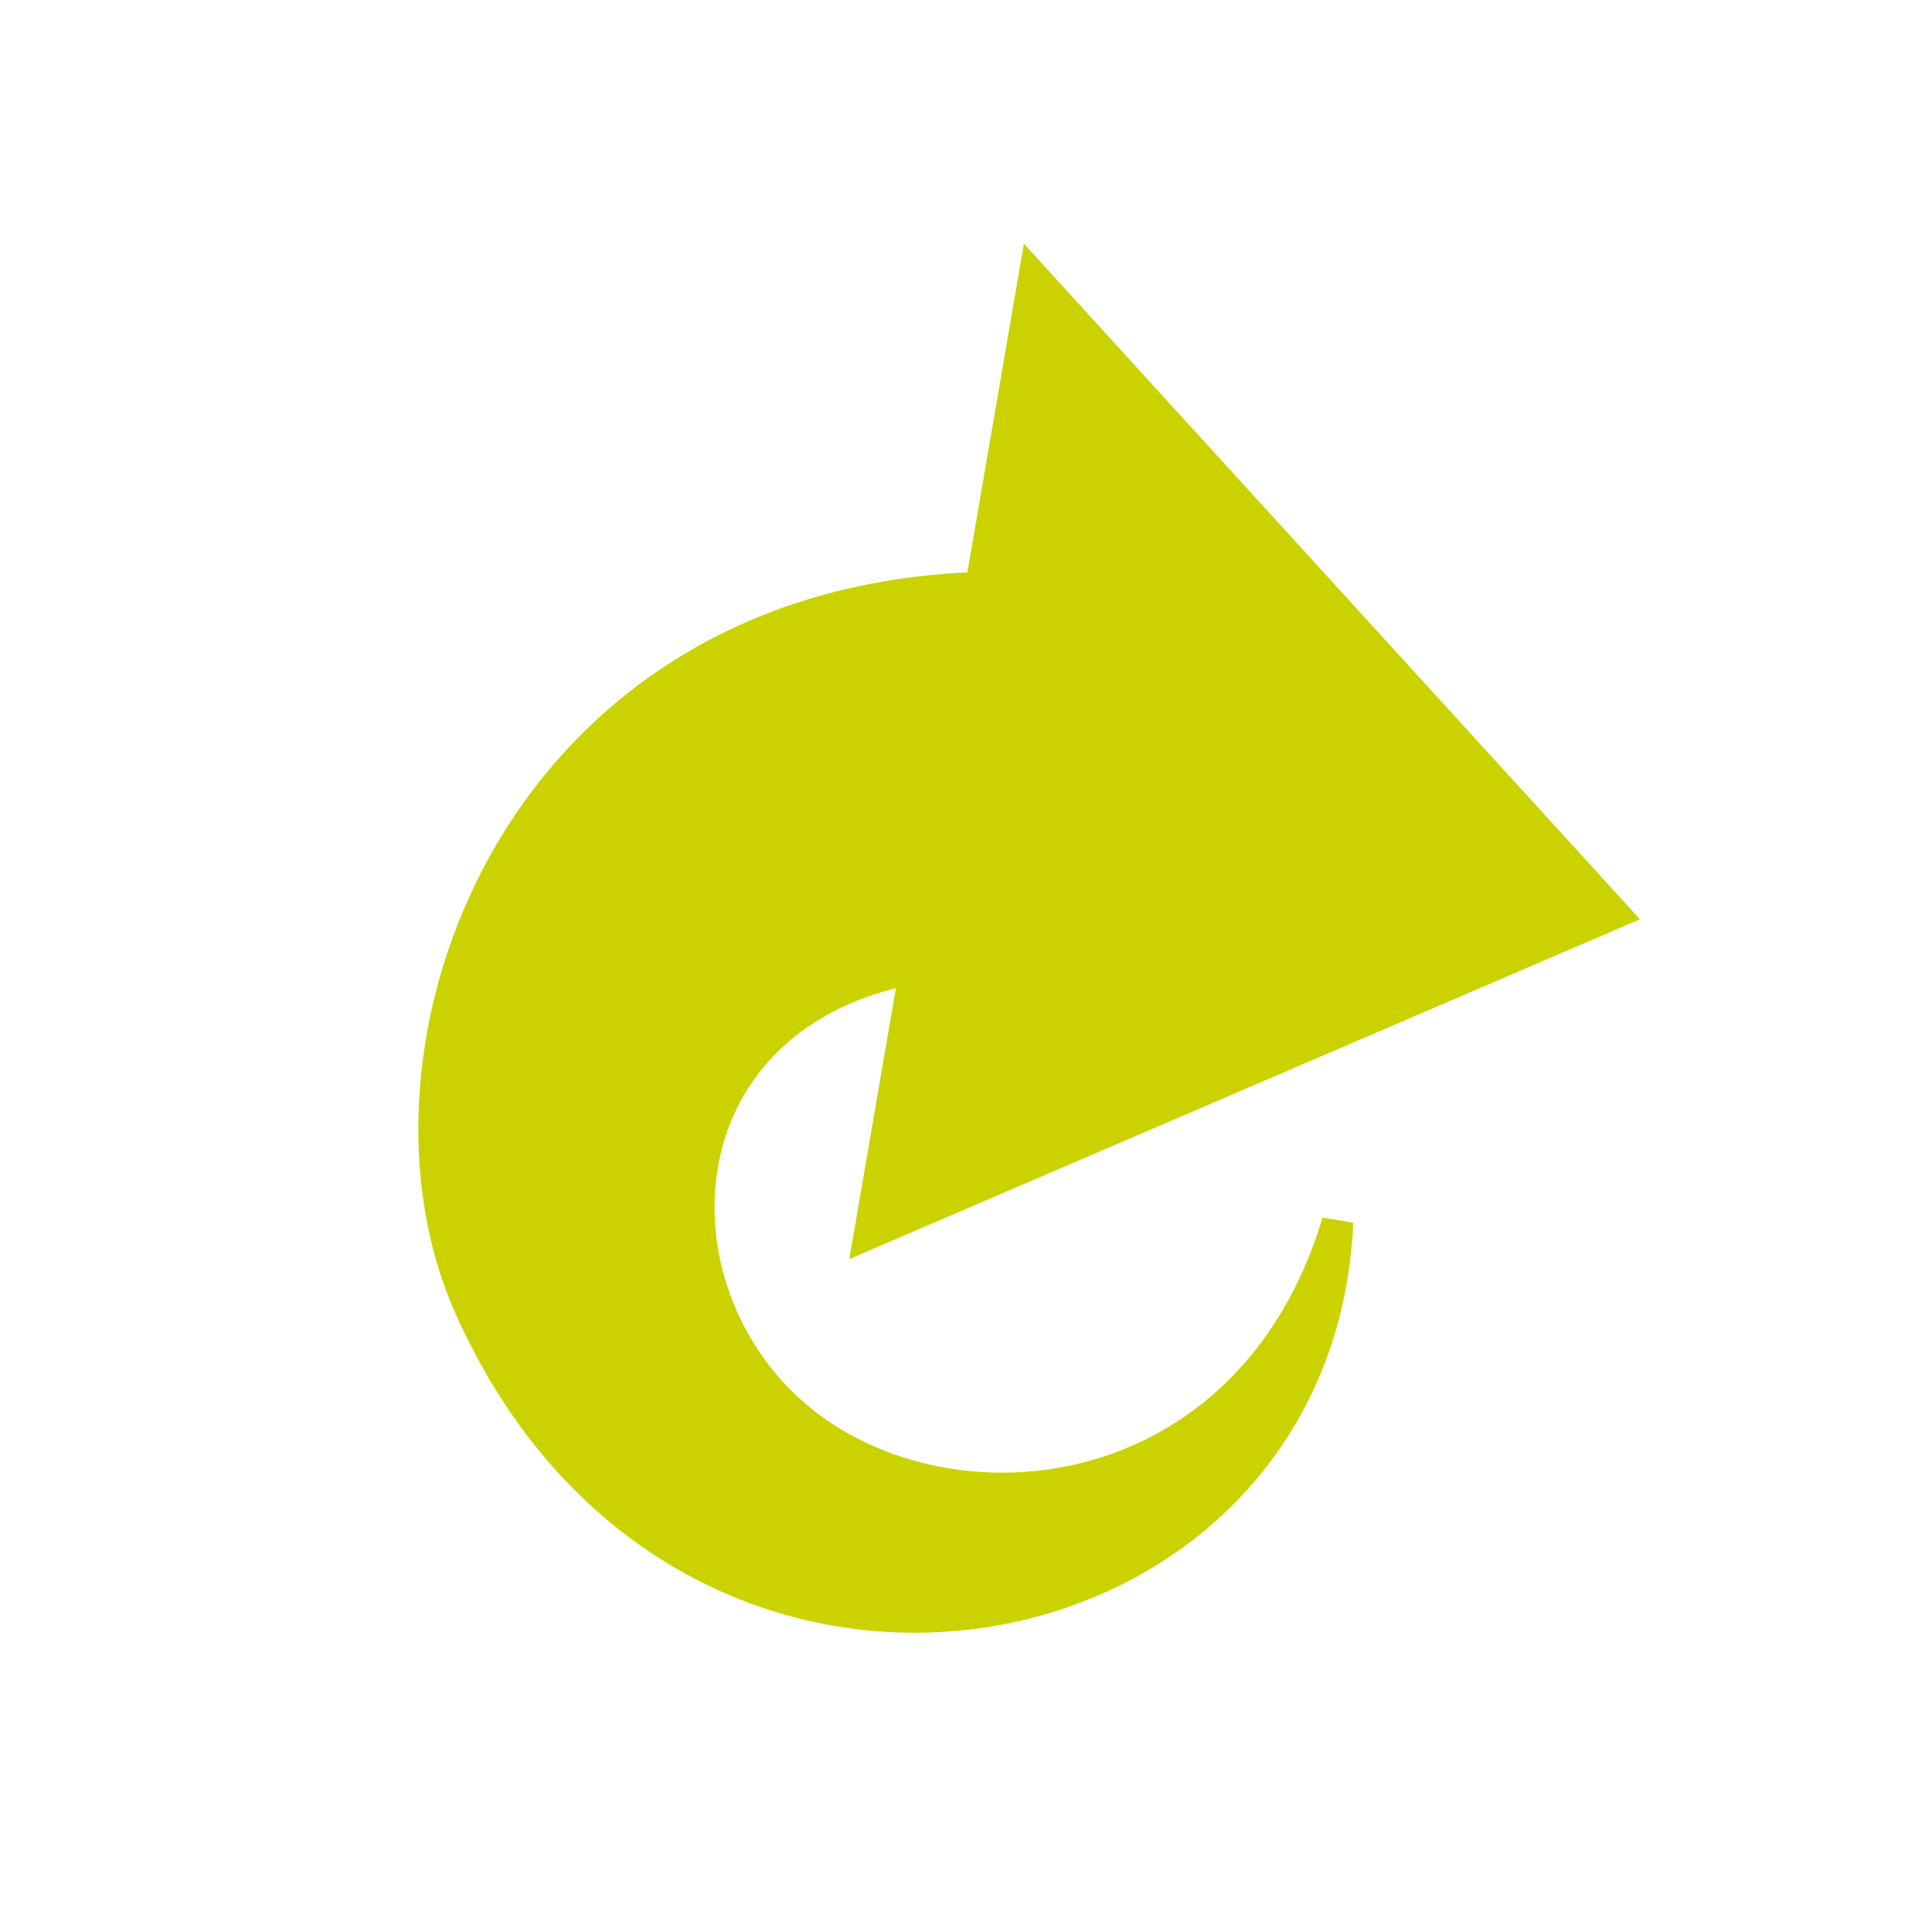
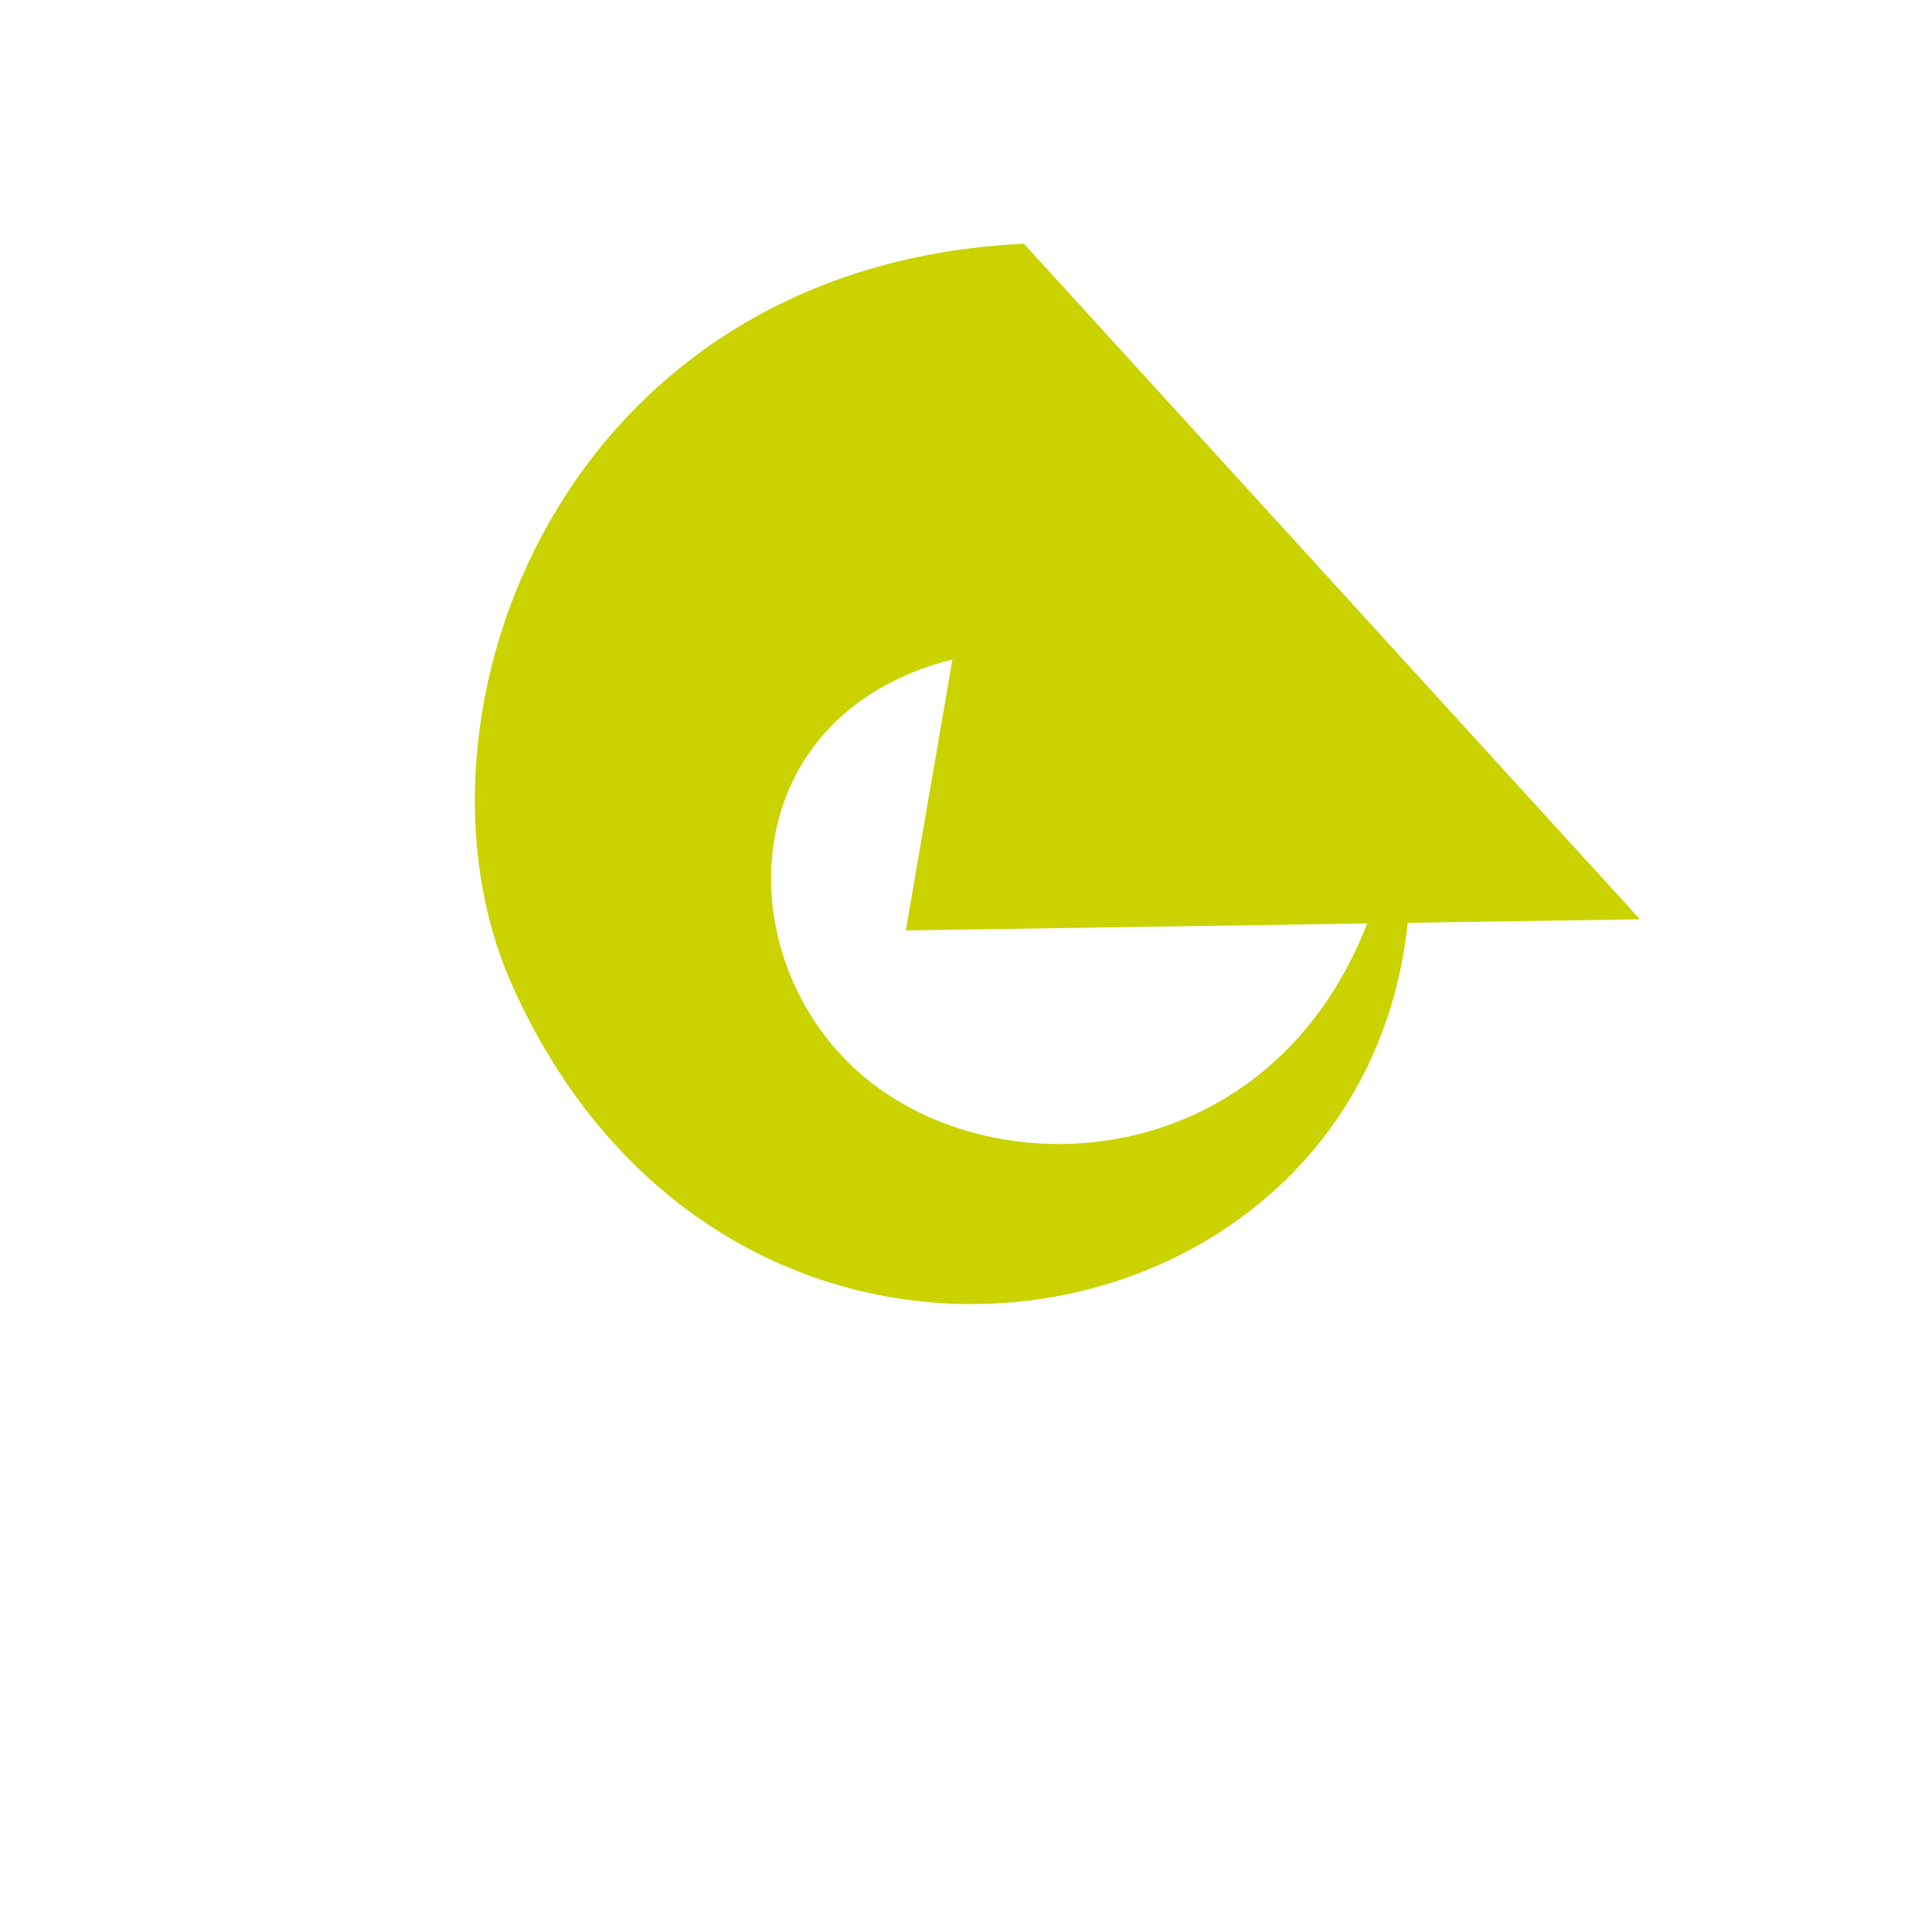
<svg xmlns="http://www.w3.org/2000/svg" version="1.1" id="Layer_1" x="0px" y="0px" width="511.994px" height="512px" viewBox="0 0 511.994 512" enable-background="new 0 0 511.994 512" xml:space="preserve">
-   <path fill="#CAD300" d="M434.607,243.617L271.34,64.586l-14.977,87.097c-123.129,5.852-167.057,125.643-135.787,196.113  c58.665,132.21,232.66,98.951,238.052-23.773l-8.128-1.359c-22.136,73.752-97.77,81.548-135.938,50.262  c-37.008-30.335-36.385-96.036,22.857-111.073l-12.348,71.816L434.607,243.617z" />
+   <path fill="#CAD300" d="M434.607,243.617L271.34,64.586c-123.129,5.852-167.057,125.643-135.787,196.113  c58.665,132.21,232.66,98.951,238.052-23.773l-8.128-1.359c-22.136,73.752-97.77,81.548-135.938,50.262  c-37.008-30.335-36.385-96.036,22.857-111.073l-12.348,71.816L434.607,243.617z" />
</svg>